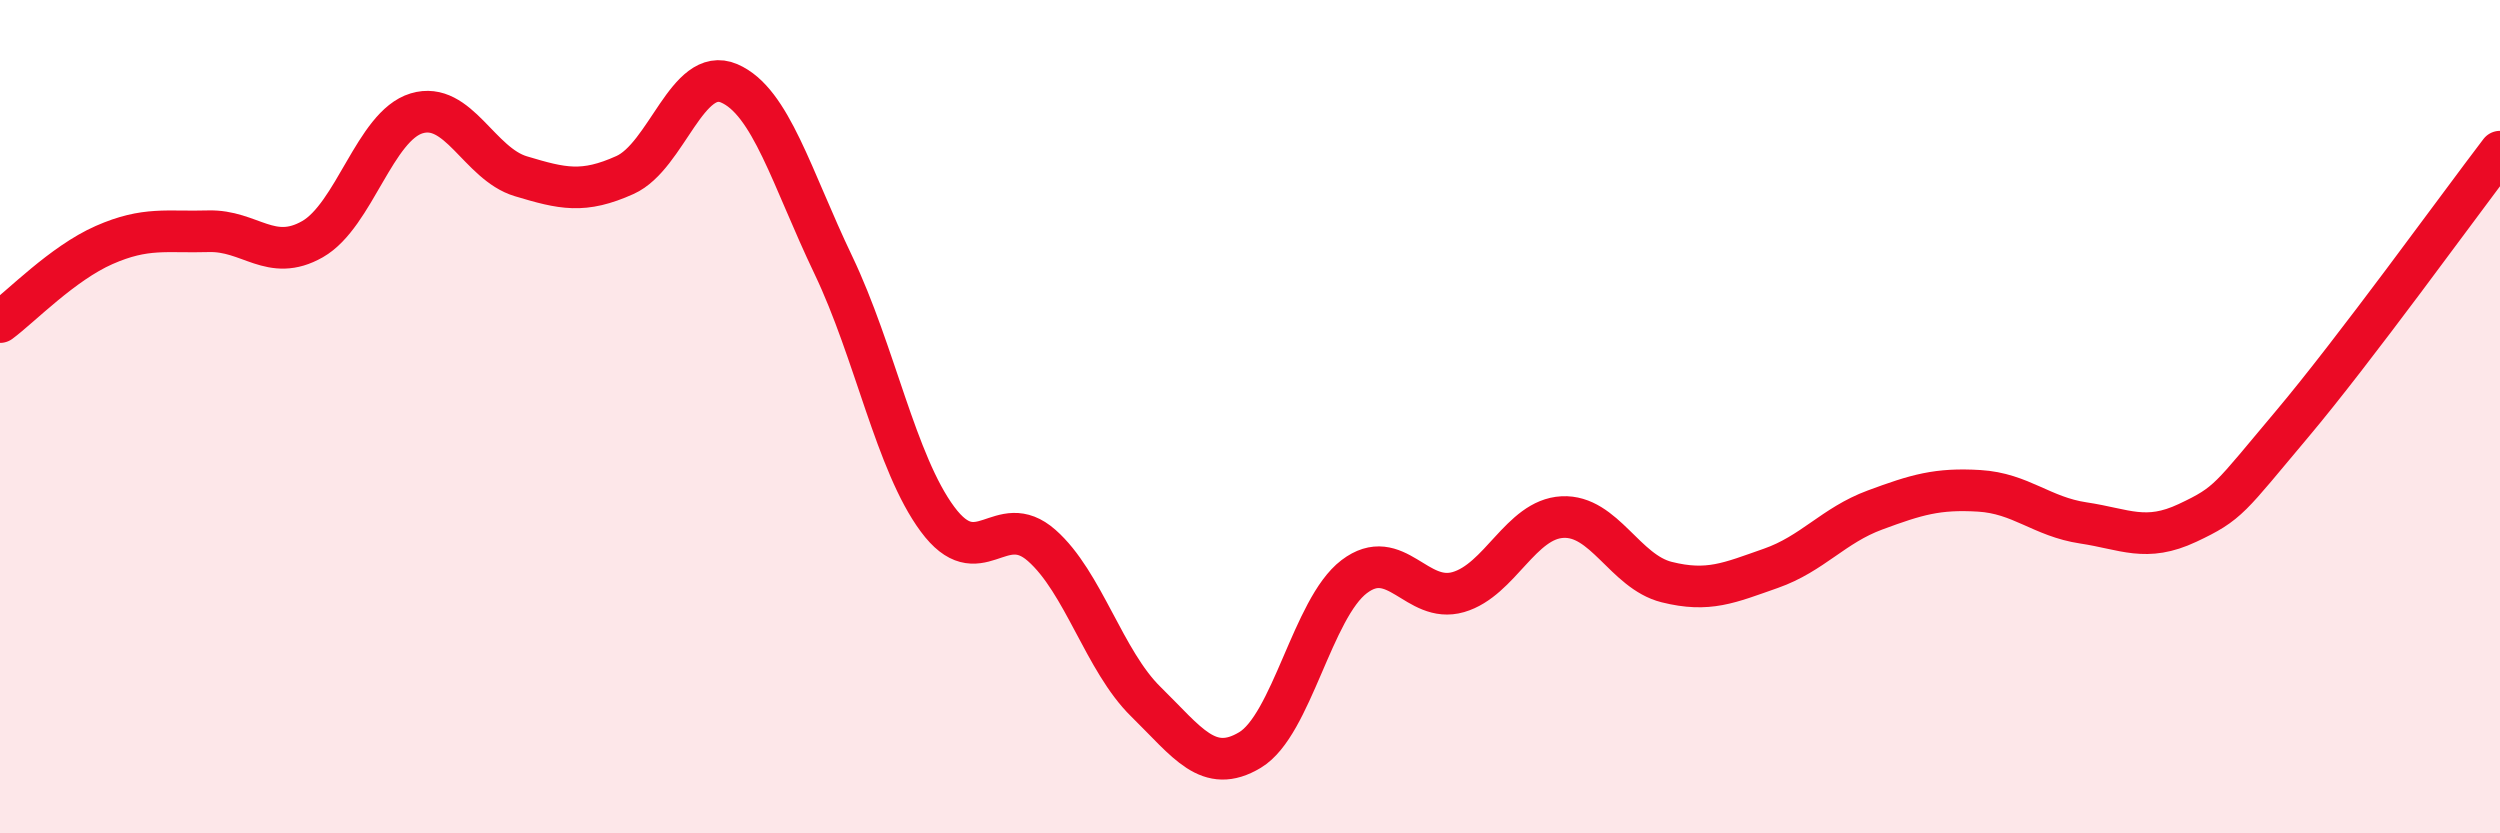
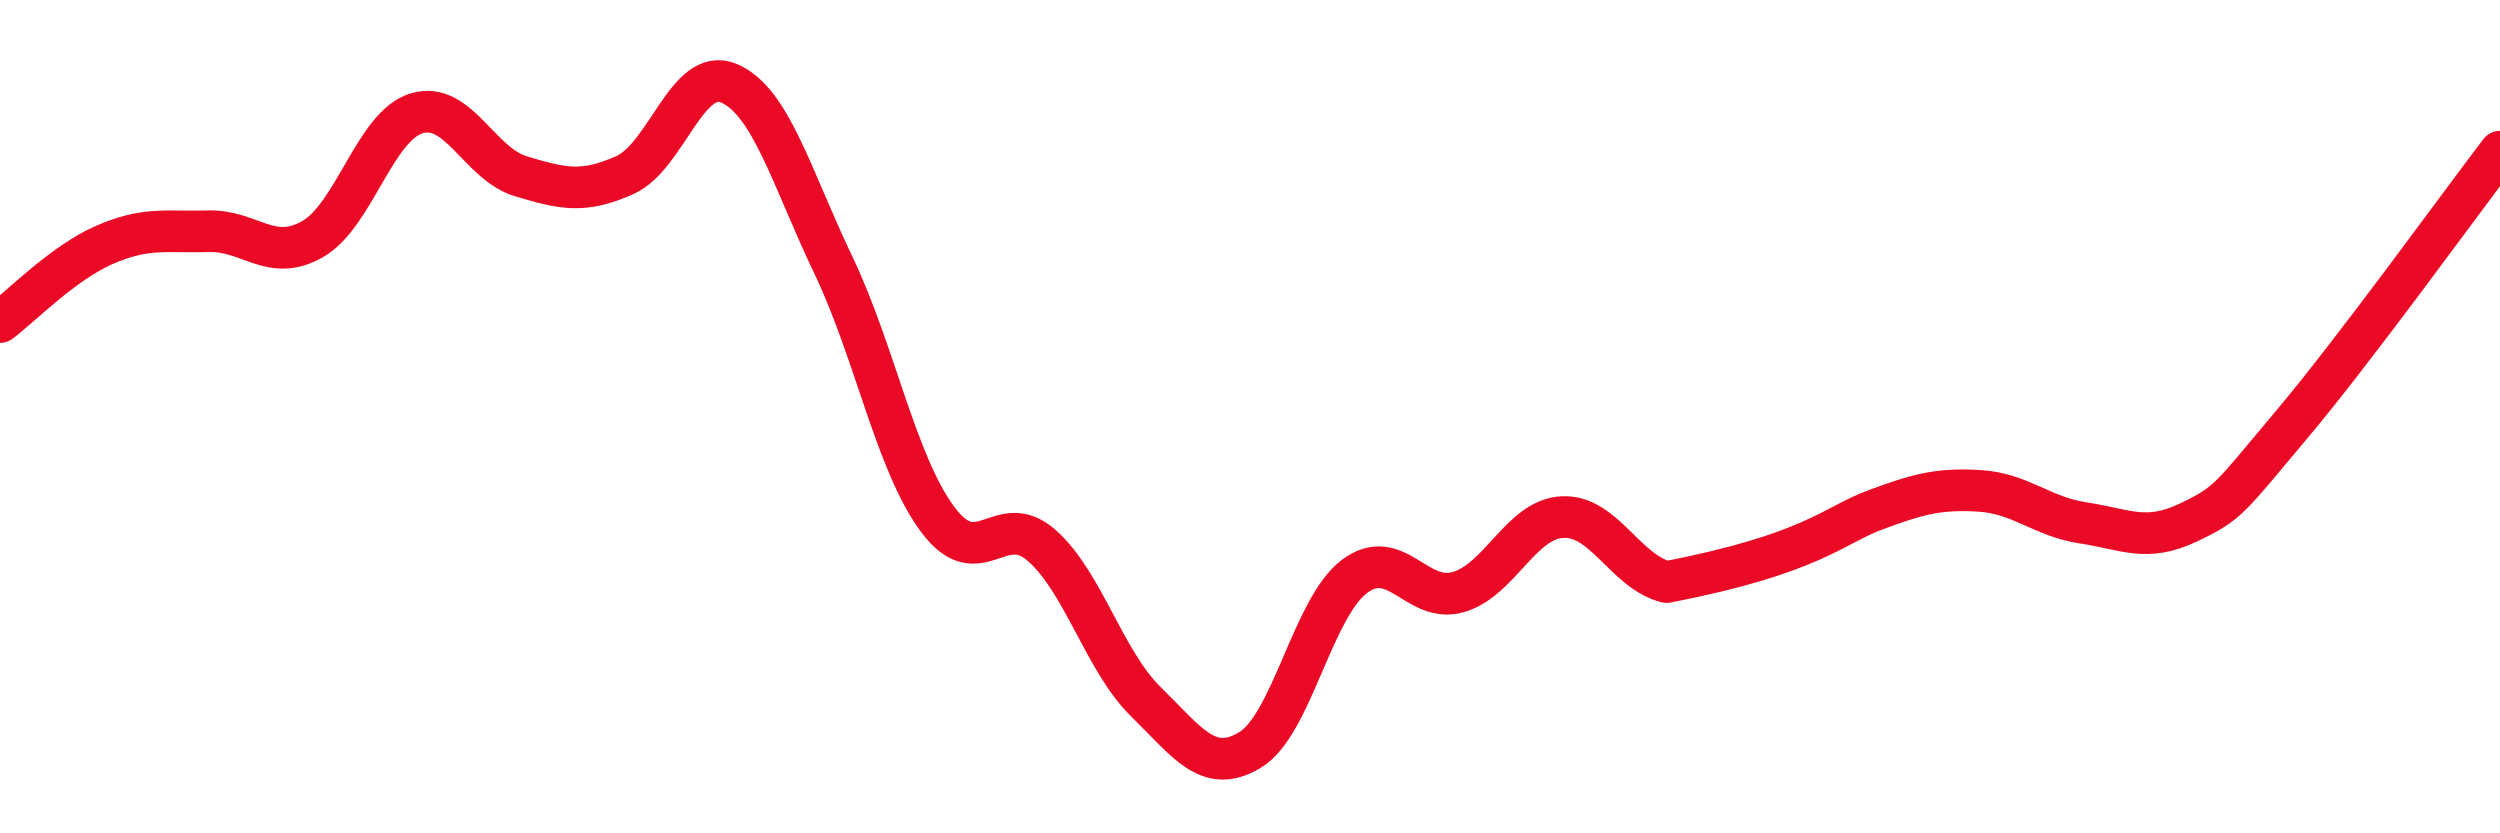
<svg xmlns="http://www.w3.org/2000/svg" width="60" height="20" viewBox="0 0 60 20">
-   <path d="M 0,7.73 C 0.5,7.36 1.5,6.32 2.5,5.88 C 3.5,5.44 4,5.58 5,5.55 C 6,5.52 6.5,6.31 7.5,5.74 C 8.5,5.17 9,3.02 10,2.72 C 11,2.42 11.5,3.93 12.5,4.23 C 13.5,4.53 14,4.65 15,4.2 C 16,3.75 16.5,1.57 17.5,2 C 18.5,2.43 19,4.27 20,6.36 C 21,8.45 21.5,11.11 22.5,12.46 C 23.5,13.81 24,12.21 25,13.09 C 26,13.97 26.5,15.86 27.5,16.84 C 28.5,17.82 29,18.6 30,18 C 31,17.4 31.5,14.6 32.5,13.84 C 33.5,13.08 34,14.5 35,14.21 C 36,13.92 36.5,12.46 37.5,12.41 C 38.5,12.36 39,13.72 40,13.97 C 41,14.22 41.5,13.99 42.5,13.64 C 43.5,13.29 44,12.61 45,12.24 C 46,11.87 46.5,11.72 47.5,11.78 C 48.5,11.84 49,12.4 50,12.55 C 51,12.7 51.5,13.02 52.5,12.55 C 53.5,12.08 53.5,11.97 55,10.19 C 56.5,8.41 59,4.95 60,3.64L60 20L0 20Z" fill="#EB0A25" opacity="0.1" stroke-linecap="round" stroke-linejoin="round" />
-   <path d="M 0,7.73 C 0.5,7.36 1.5,6.32 2.5,5.88 C 3.5,5.44 4,5.58 5,5.55 C 6,5.52 6.5,6.31 7.5,5.74 C 8.5,5.17 9,3.02 10,2.72 C 11,2.42 11.5,3.93 12.5,4.23 C 13.5,4.53 14,4.65 15,4.2 C 16,3.75 16.5,1.57 17.5,2 C 18.5,2.43 19,4.27 20,6.36 C 21,8.45 21.5,11.11 22.5,12.46 C 23.5,13.81 24,12.21 25,13.09 C 26,13.97 26.5,15.86 27.5,16.84 C 28.5,17.82 29,18.6 30,18 C 31,17.4 31.5,14.6 32.5,13.84 C 33.5,13.08 34,14.5 35,14.21 C 36,13.92 36.5,12.46 37.5,12.41 C 38.5,12.36 39,13.72 40,13.97 C 41,14.22 41.5,13.99 42.5,13.64 C 43.5,13.29 44,12.61 45,12.24 C 46,11.87 46.5,11.72 47.5,11.78 C 48.5,11.84 49,12.4 50,12.55 C 51,12.7 51.5,13.02 52.5,12.55 C 53.5,12.08 53.5,11.97 55,10.19 C 56.5,8.41 59,4.95 60,3.64" stroke="#EB0A25" stroke-width="1" fill="none" stroke-linecap="round" stroke-linejoin="round" />
+   <path d="M 0,7.73 C 0.5,7.36 1.5,6.32 2.5,5.88 C 3.5,5.44 4,5.58 5,5.55 C 6,5.52 6.5,6.31 7.5,5.74 C 8.5,5.17 9,3.02 10,2.72 C 11,2.42 11.5,3.93 12.5,4.23 C 13.5,4.53 14,4.65 15,4.2 C 16,3.75 16.5,1.57 17.5,2 C 18.5,2.43 19,4.27 20,6.36 C 21,8.45 21.5,11.11 22.5,12.46 C 23.5,13.81 24,12.21 25,13.09 C 26,13.97 26.5,15.86 27.5,16.84 C 28.5,17.82 29,18.6 30,18 C 31,17.4 31.5,14.6 32.5,13.84 C 33.5,13.08 34,14.5 35,14.21 C 36,13.92 36.5,12.46 37.5,12.41 C 38.5,12.36 39,13.72 40,13.97 C 43.5,13.29 44,12.61 45,12.24 C 46,11.87 46.5,11.72 47.5,11.78 C 48.5,11.84 49,12.4 50,12.55 C 51,12.7 51.5,13.02 52.5,12.55 C 53.5,12.08 53.5,11.97 55,10.19 C 56.5,8.41 59,4.95 60,3.64" stroke="#EB0A25" stroke-width="1" fill="none" stroke-linecap="round" stroke-linejoin="round" />
</svg>